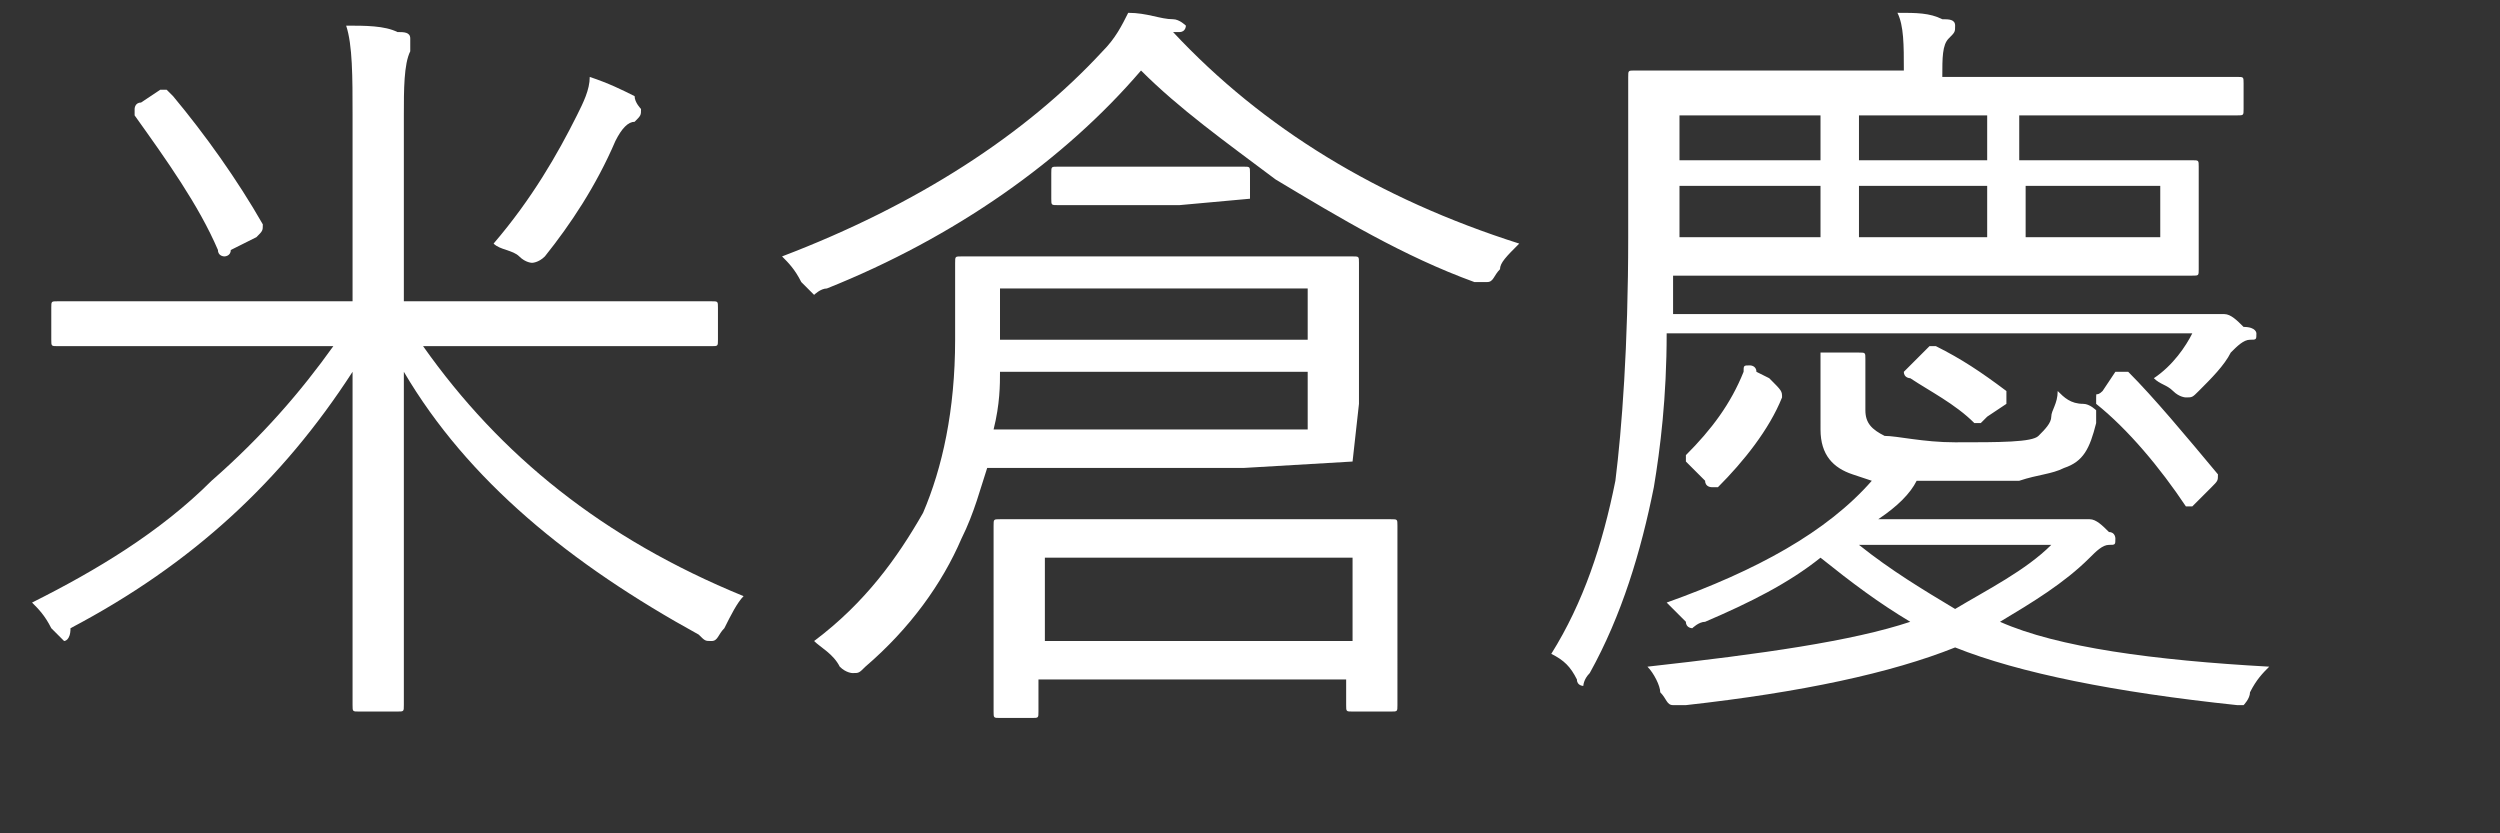
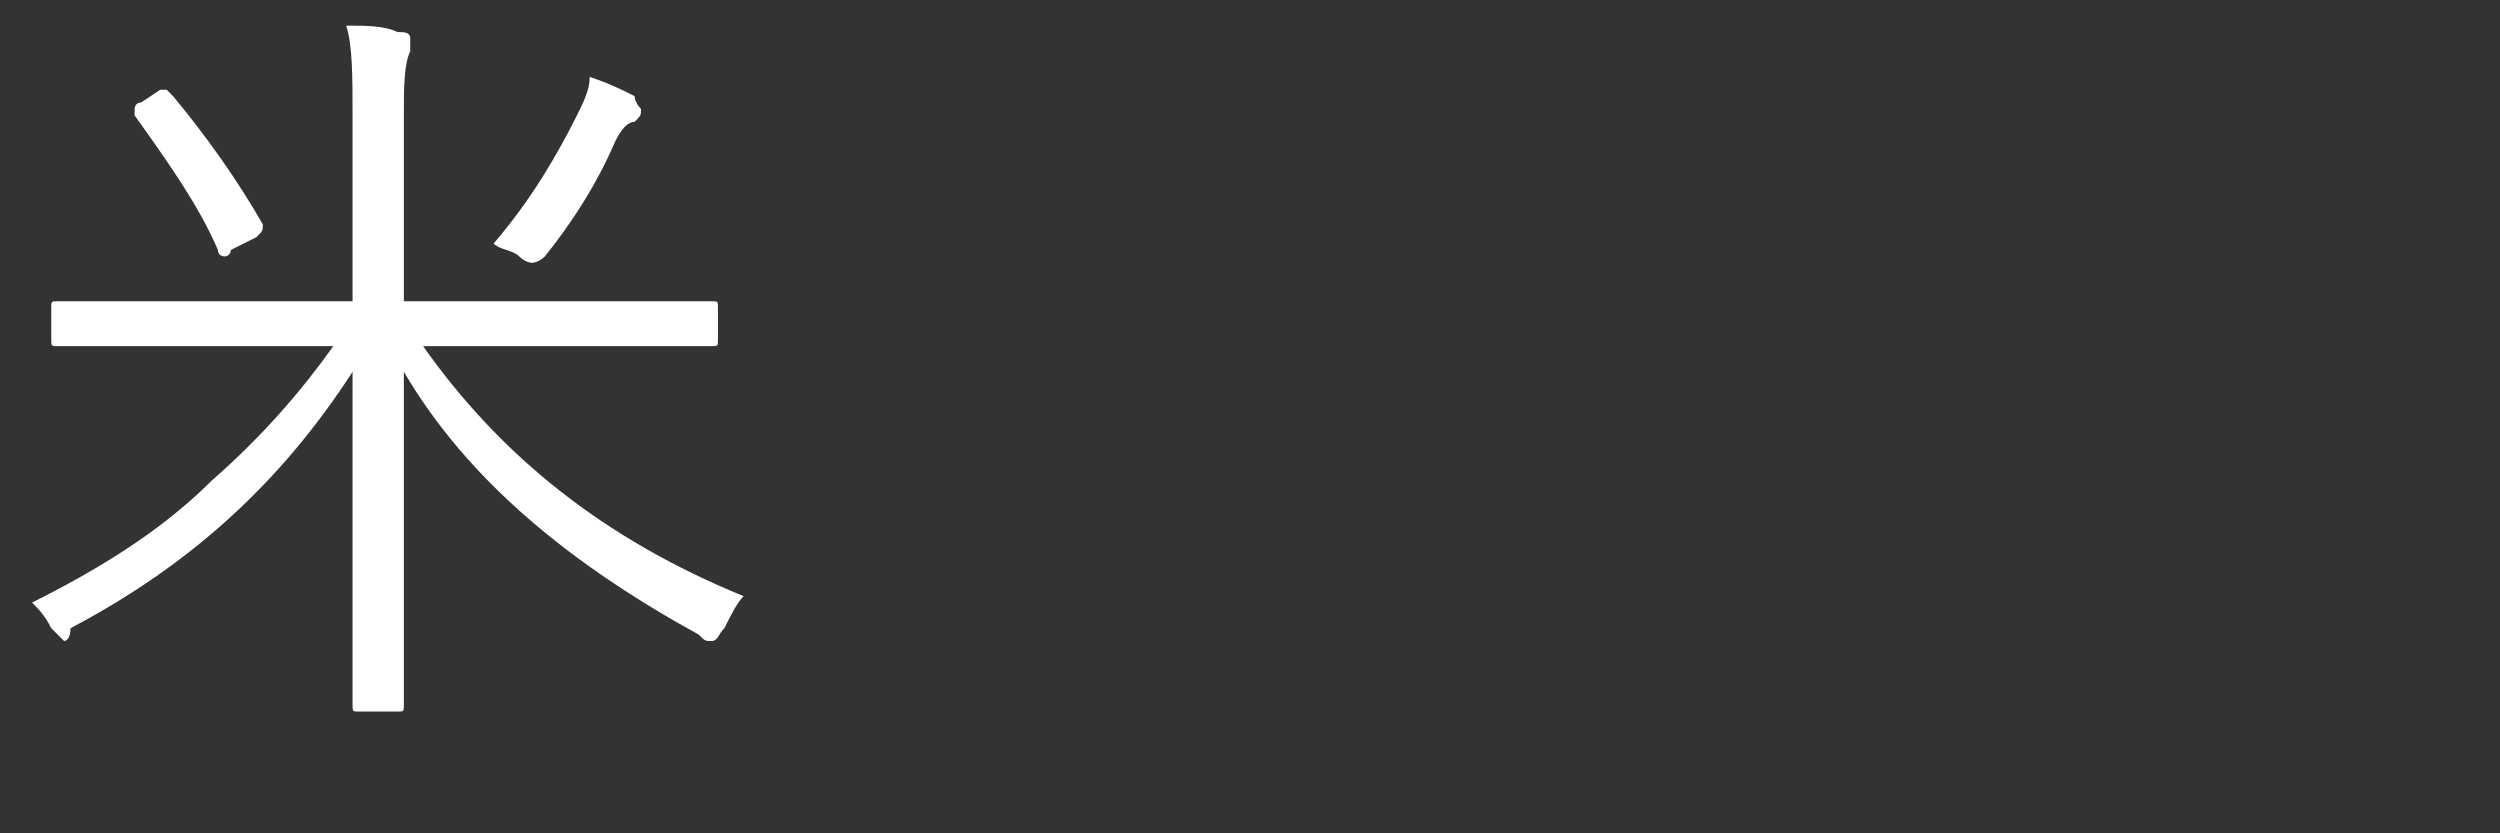
<svg xmlns="http://www.w3.org/2000/svg" version="1.1" id="レイヤー_1" x="0px" y="0px" viewBox="0 0 39 13" style="enable-background:new 0 0 39 13;" xml:space="preserve">
  <rect x="0" y="0" width="39" height="13" fill="#333333" stroke="none" />
  <style type="text/css">
	.st0{enable-background:new    ;}
	.st1{fill:#FFFFFF;}
</style>
  <g class="st0">
    <path class="st1" d="M11.6,9.3c-0.1,0.1-0.2,0.3-0.3,0.5c-0.1,0.1-0.1,0.2-0.2,0.2s-0.1,0-0.2-0.1c-2-1.1-3.6-2.4-4.6-4.1   c0,1.4,0,2.7,0,4c0,0.2,0,0.5,0,0.9c0,0.2,0,0.3,0,0.3c0,0.1,0,0.1-0.1,0.1H5.6c-0.1,0-0.1,0-0.1-0.1c0,0,0-0.3,0-0.8   c0-1.4,0-2.9,0-4.4c-1.1,1.7-2.5,3-4.4,4C1.1,10,1,10,1,10c0,0-0.1-0.1-0.2-0.2C0.7,9.6,0.6,9.5,0.5,9.4c1-0.5,2-1.1,2.8-1.9   c0.8-0.7,1.4-1.4,1.9-2.1H2.5l-1.6,0c-0.1,0-0.1,0-0.1-0.1V4.8c0-0.1,0-0.1,0.1-0.1l1.6,0h3V1.8c0-0.6,0-1.1-0.1-1.4   c0.3,0,0.6,0,0.8,0.1c0.1,0,0.2,0,0.2,0.1c0,0,0,0.1,0,0.1c0,0.1,0,0.1,0,0.1C6.3,1,6.3,1.4,6.3,1.8v2.9h3.2l1.6,0   c0.1,0,0.1,0,0.1,0.1v0.5c0,0.1,0,0.1-0.1,0.1l-1.6,0H6.6C7.8,7.1,9.4,8.4,11.6,9.3z M4.1,3.5C4.1,3.5,4.1,3.6,4.1,3.5   c0,0.1,0,0.1-0.1,0.2L3.6,3.9C3.6,4,3.5,4,3.5,4c0,0-0.1,0-0.1-0.1C3.1,3.2,2.6,2.5,2.1,1.8c0,0,0,0,0-0.1c0,0,0-0.1,0.1-0.1   l0.3-0.2c0,0,0.1,0,0.1,0c0,0,0,0,0.1,0.1C3.2,2.1,3.7,2.8,4.1,3.5z M10,1.7c0,0.1,0,0.1-0.1,0.2C9.8,1.9,9.7,2,9.6,2.2   C9.3,2.9,8.9,3.5,8.5,4C8.4,4.1,8.3,4.1,8.3,4.1c0,0-0.1,0-0.2-0.1C8,3.9,7.8,3.9,7.7,3.8c0.6-0.7,1-1.4,1.3-2   c0.1-0.2,0.2-0.4,0.2-0.6c0.3,0.1,0.5,0.2,0.7,0.3C9.9,1.6,10,1.7,10,1.7z" />
-     <path class="st1" d="M23.7,3.8c-0.2,0.2-0.3,0.3-0.3,0.4c-0.1,0.1-0.1,0.2-0.2,0.2c0,0-0.1,0-0.2,0c-1.1-0.4-2.1-1-3.1-1.6   c-0.8-0.6-1.5-1.1-2.1-1.7c-1.2,1.4-2.9,2.6-4.9,3.4c-0.1,0-0.2,0.1-0.2,0.1c0,0-0.1-0.1-0.2-0.2c-0.1-0.2-0.2-0.3-0.3-0.4   c2.1-0.8,3.8-1.9,5-3.2c0.2-0.2,0.3-0.4,0.4-0.6c0.3,0,0.5,0.1,0.7,0.1c0.1,0,0.2,0.1,0.2,0.1c0,0,0,0.1-0.1,0.1l-0.1,0   C19.7,2,21.5,3.1,23.7,3.8z M21.1,7.2C21.1,7.2,21.1,7.2,21.1,7.2l-1.7,0.1h-4C15.3,7.6,15.2,8,15,8.4c-0.3,0.7-0.8,1.4-1.5,2   c-0.1,0.1-0.1,0.1-0.2,0.1c0,0-0.1,0-0.2-0.1c-0.1-0.2-0.3-0.3-0.4-0.4c0.8-0.6,1.3-1.3,1.7-2c0.3-0.7,0.5-1.6,0.5-2.7l0-1.2   c0-0.1,0-0.1,0.1-0.1l1.6,0h2.9l1.6,0c0.1,0,0.1,0,0.1,0.1l0,1v1.2L21.1,7.2z M21.8,11c0,0.1,0,0.1-0.1,0.1h-0.6   c-0.1,0-0.1,0-0.1-0.1v-0.4h-4.8v0.5c0,0.1,0,0.1-0.1,0.1h-0.5c-0.1,0-0.1,0-0.1-0.1l0-1.5V9l0-0.8c0-0.1,0-0.1,0.1-0.1l1.6,0h2.9   l1.6,0c0.1,0,0.1,0,0.1,0.1l0,0.7v0.6L21.8,11z M20.4,6.6V5.8h-4.8c0,0.2,0,0.5-0.1,0.9H20.4z M20.4,5.2V4.5h-4.8v0.8H20.4z    M21.1,10V8.7h-4.8V10H21.1z M19.5,3.1C19.5,3.2,19.5,3.2,19.5,3.1l-1.1,0.1h-0.9l-1,0c-0.1,0-0.1,0-0.1-0.1V2.7   c0-0.1,0-0.1,0.1-0.1l1,0h0.9l1,0c0.1,0,0.1,0,0.1,0.1V3.1z" />
-     <path class="st1" d="M35.2,5.2c0,0.1,0,0.1-0.1,0.1c-0.1,0-0.2,0.1-0.3,0.2c-0.1,0.2-0.3,0.4-0.5,0.6c-0.1,0.1-0.1,0.1-0.2,0.1   c0,0-0.1,0-0.2-0.1c-0.1-0.1-0.2-0.1-0.3-0.2c0.3-0.2,0.5-0.5,0.6-0.7h-8.2c0,1-0.1,1.8-0.2,2.4c-0.2,1-0.5,2-1,2.9   c-0.1,0.1-0.1,0.2-0.1,0.2c0,0-0.1,0-0.1-0.1c-0.1-0.2-0.2-0.3-0.4-0.4c0.5-0.8,0.8-1.7,1-2.7c0.1-0.8,0.2-2.1,0.2-3.8l0-2.5   c0-0.1,0-0.1,0.1-0.1l1.7,0h2.5c0-0.4,0-0.7-0.1-0.9c0.3,0,0.5,0,0.7,0.1c0.1,0,0.2,0,0.2,0.1c0,0.1,0,0.1-0.1,0.2   c-0.1,0.1-0.1,0.3-0.1,0.6h3l1.6,0c0.1,0,0.1,0,0.1,0.1v0.4c0,0.1,0,0.1-0.1,0.1l-1.6,0h-1.8v0.7h0.9l1.8,0c0.1,0,0.1,0,0.1,0.1   l0,0.6v0.3l0,0.7c0,0.1,0,0.1-0.1,0.1l-1.8,0h-6.3l0,0.6h8.3c0.1,0,0.2,0,0.2,0c0.1,0,0.1,0,0.1,0c0.1,0,0.2,0.1,0.3,0.2   C35.2,5.1,35.2,5.2,35.2,5.2z M35.4,10.4c-0.1,0.1-0.2,0.2-0.3,0.4c0,0.1-0.1,0.2-0.1,0.2S35,11,35,11c0,0,0,0-0.1,0   c-1.9-0.2-3.4-0.5-4.4-0.9c-1,0.4-2.4,0.7-4.2,0.9c-0.1,0-0.2,0-0.2,0c-0.1,0-0.1-0.1-0.2-0.2c0-0.1-0.1-0.3-0.2-0.4   c1.8-0.2,3.2-0.4,4.1-0.7c-0.5-0.3-0.9-0.6-1.4-1c-0.5,0.4-1.1,0.7-1.8,1c-0.1,0-0.2,0.1-0.2,0.1c0,0-0.1,0-0.1-0.1   c-0.1-0.1-0.2-0.2-0.3-0.3c1.4-0.5,2.5-1.1,3.2-1.9l-0.3-0.1c-0.3-0.1-0.5-0.3-0.5-0.7V6.2c0-0.3,0-0.5,0-0.7c0.2,0,0.4,0,0.6,0   c0.1,0,0.1,0,0.1,0.1c0,0,0,0.1,0,0.2c0,0.1,0,0.2,0,0.3v0.3c0,0.2,0.1,0.3,0.3,0.4c0.2,0,0.6,0.1,1.1,0.1c0.7,0,1.2,0,1.3-0.1   C31.9,6.7,32,6.6,32,6.5c0-0.1,0.1-0.2,0.1-0.4c0.1,0.1,0.2,0.2,0.4,0.2c0.1,0,0.2,0.1,0.2,0.1c0,0,0,0.1,0,0.2   c-0.1,0.4-0.2,0.6-0.5,0.7c-0.2,0.1-0.4,0.1-0.7,0.2c-0.2,0-0.5,0-1,0h-0.6c-0.1,0.2-0.3,0.4-0.6,0.6h3c0.1,0,0.1,0,0.2,0   c0,0,0.1,0,0.1,0c0.1,0,0.2,0.1,0.3,0.2C33,8.3,33,8.4,33,8.4c0,0.1,0,0.1-0.1,0.1c-0.1,0-0.2,0.1-0.3,0.2c-0.4,0.4-0.9,0.7-1.4,1   C32.1,10.1,33.6,10.3,35.4,10.4z M28.4,2.4V1.8h-2.2v0.7H28.4z M28.4,3.7V2.9h-2.2v0.8H28.4z M27.8,6.2c-0.2,0.5-0.6,1-1,1.4   c0,0-0.1,0-0.1,0s-0.1,0-0.1-0.1l-0.2-0.2c-0.1-0.1-0.1-0.1-0.1-0.1s0,0,0-0.1c0.4-0.4,0.7-0.8,0.9-1.3c0-0.1,0-0.1,0.1-0.1   c0,0,0.1,0,0.1,0.1l0.2,0.1C27.8,6.1,27.8,6.1,27.8,6.2C27.8,6.2,27.8,6.2,27.8,6.2z M32,8.5H29c0.5,0.4,1,0.7,1.5,1   C31,9.2,31.6,8.9,32,8.5z M31,2.4V1.8H29v0.7H31z M31,3.7V2.9H29v0.8H31z M31.3,6.1C31.3,6.1,31.3,6.2,31.3,6.1c0,0.1,0,0.1,0,0.2   L31,6.5c-0.1,0.1-0.1,0.1-0.1,0.1c0,0,0,0-0.1,0c-0.3-0.3-0.7-0.5-1-0.7c0,0-0.1,0-0.1-0.1c0,0,0,0,0.1-0.1l0.2-0.2   c0,0,0.1-0.1,0.1-0.1c0,0,0,0,0.1,0C30.6,5.6,30.9,5.8,31.3,6.1z M33.7,3.7V2.9h-2.1v0.8H33.7z M34.6,7.4   C34.6,7.4,34.6,7.4,34.6,7.4c0,0.1,0,0.1-0.1,0.2l-0.2,0.2c-0.1,0.1-0.1,0.1-0.1,0.1c0,0,0,0-0.1,0c-0.4-0.6-0.9-1.2-1.4-1.6   c0,0,0,0,0-0.1s0,0,0.1-0.1L33,5.8C33,5.8,33,5.8,33.1,5.8s0,0,0.1,0C33.6,6.2,34.1,6.8,34.6,7.4z" />
  </g>
</svg>